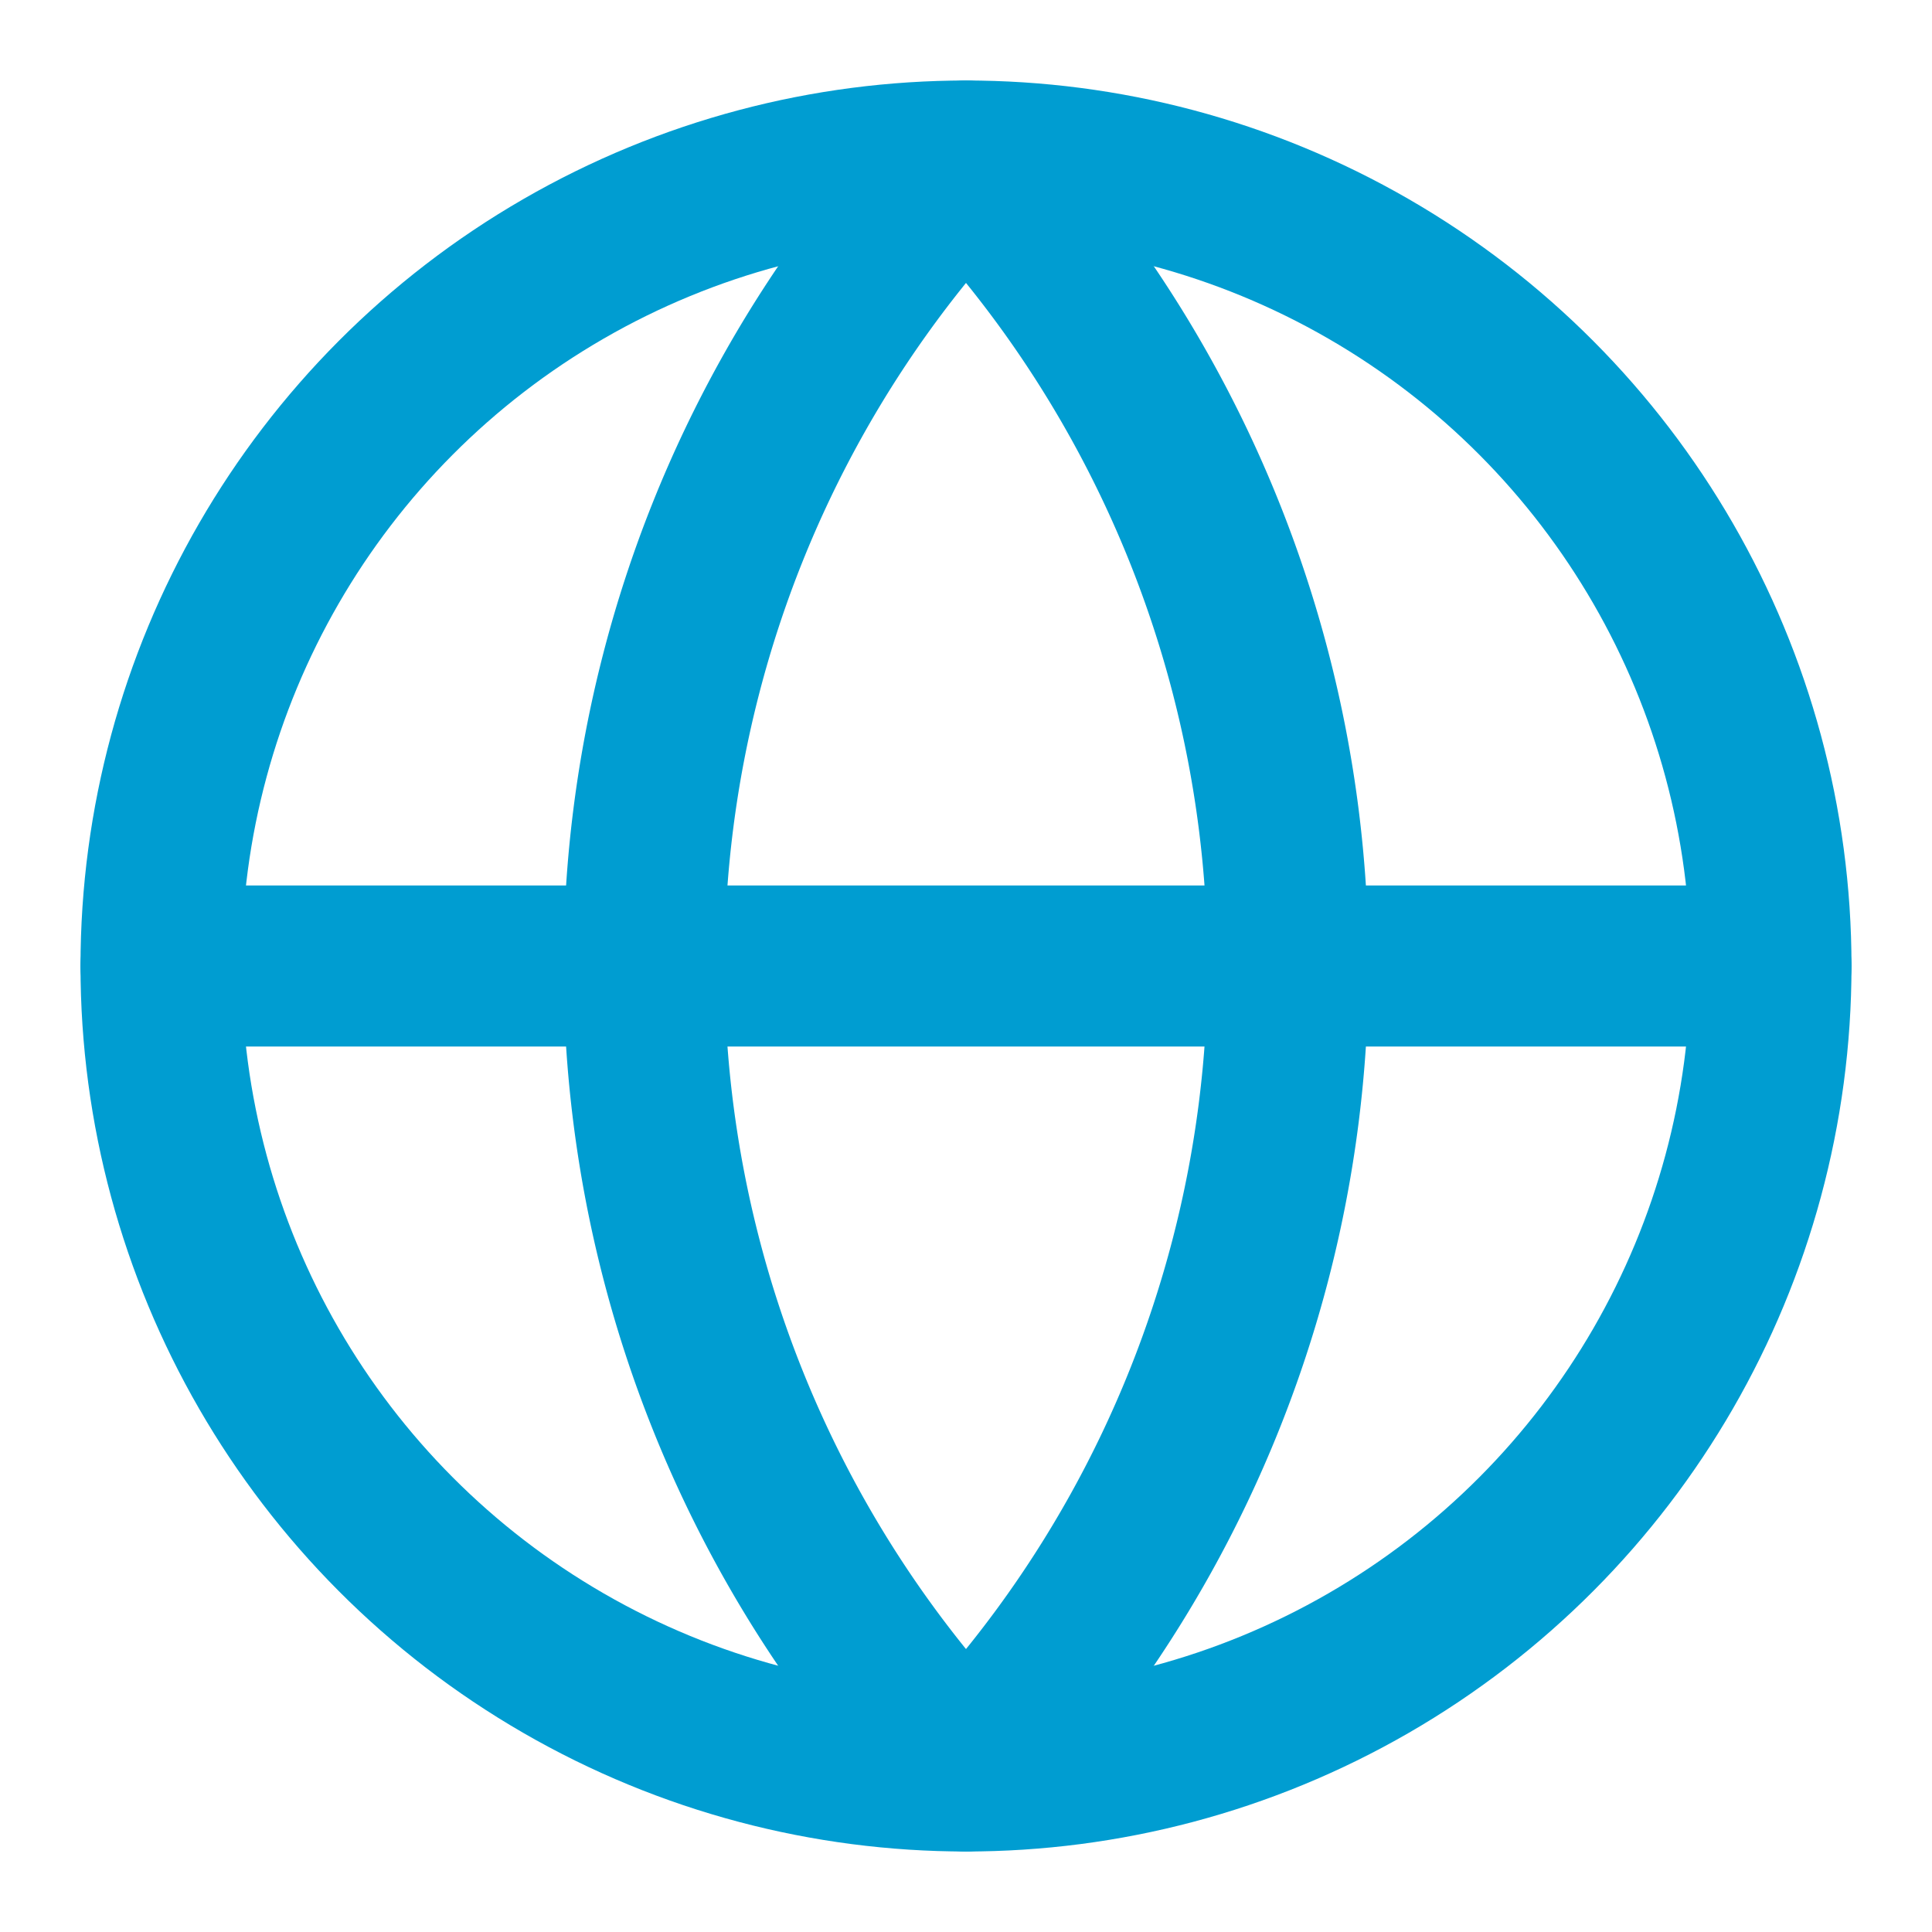
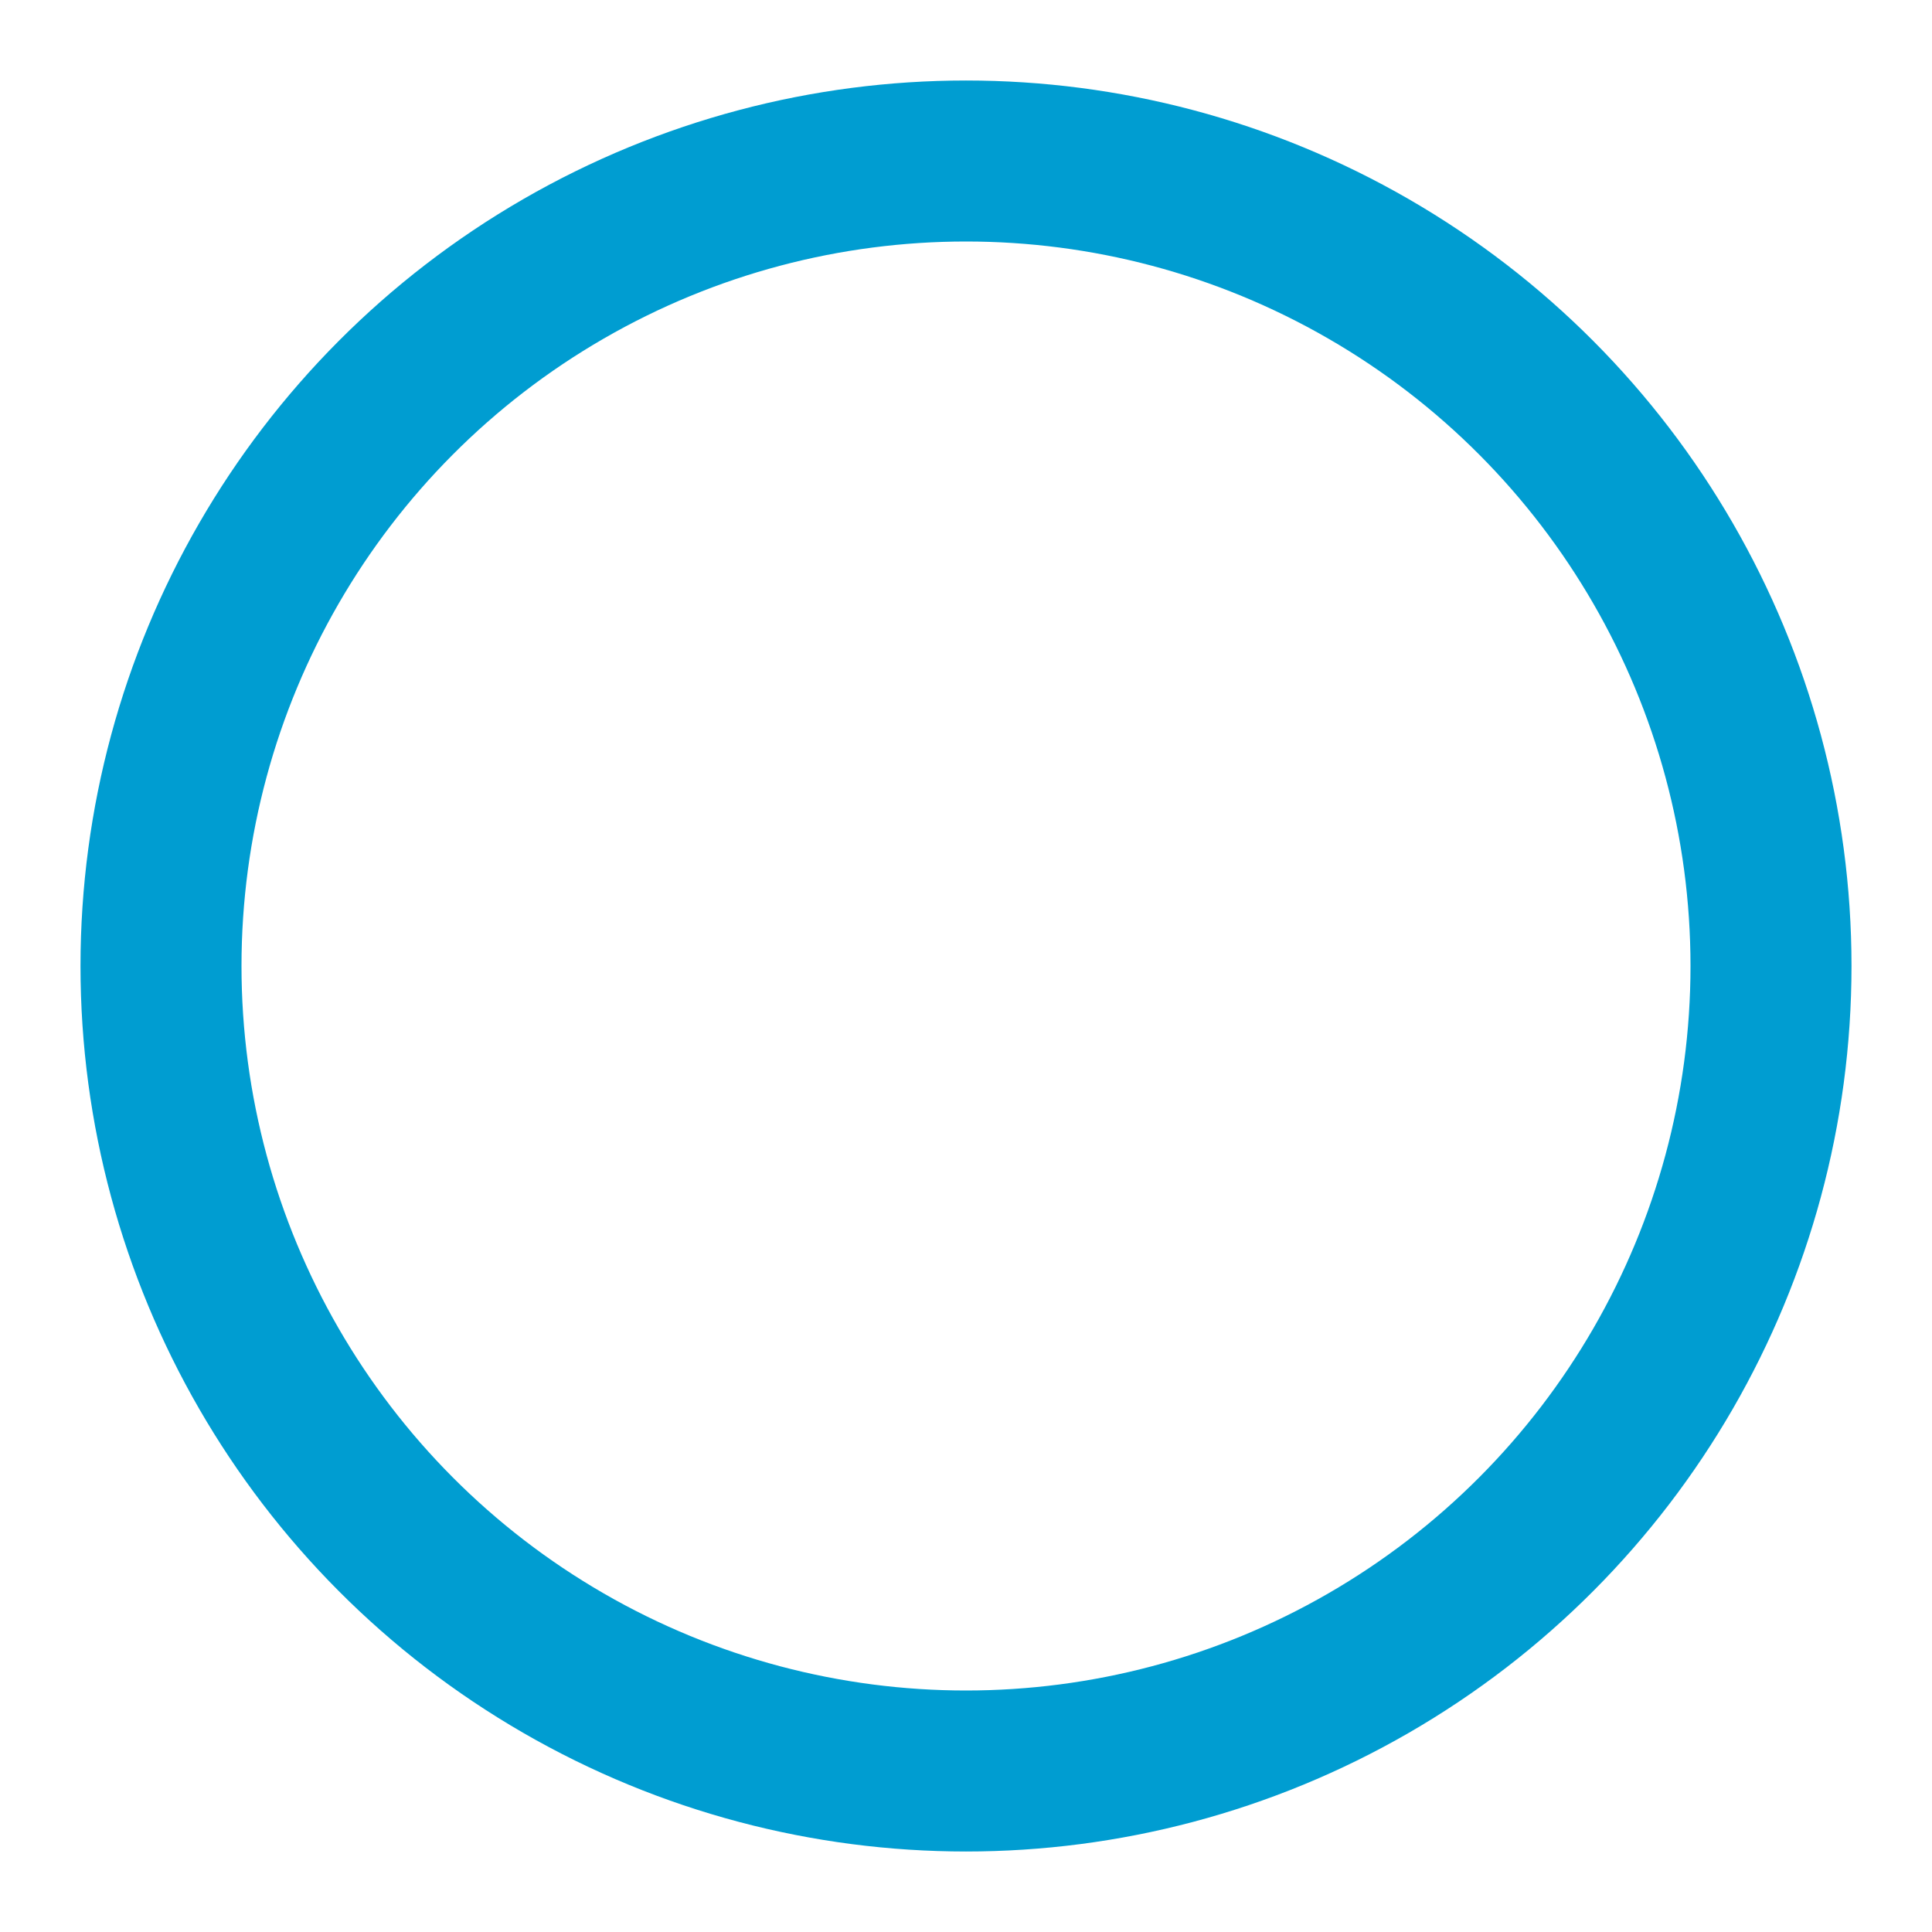
<svg xmlns="http://www.w3.org/2000/svg" width="24" height="24" viewBox="0 0 24 24" fill="none" stroke="#009dd1" stroke-width="2" stroke-linecap="round" stroke-linejoin="round" class="lucide lucide-globe h-6 w-6 text-primary" data-lov-id="src/components/ServicesPreview.tsx:95:20" data-lov-name="IconComponent" data-component-path="src/components/ServicesPreview.tsx" data-component-line="95" data-component-file="ServicesPreview.tsx" data-component-name="IconComponent" data-component-content="%7B%22className%22%3A%22h-6%20w-6%20text-primary%22%7D">
  <circle cx="12" cy="12" r="10" />
-   <path d="M12 2a14.5 14.5 0 0 0 0 20 14.5 14.5 0 0 0 0-20" />
-   <path d="M2 12h20" />
</svg>